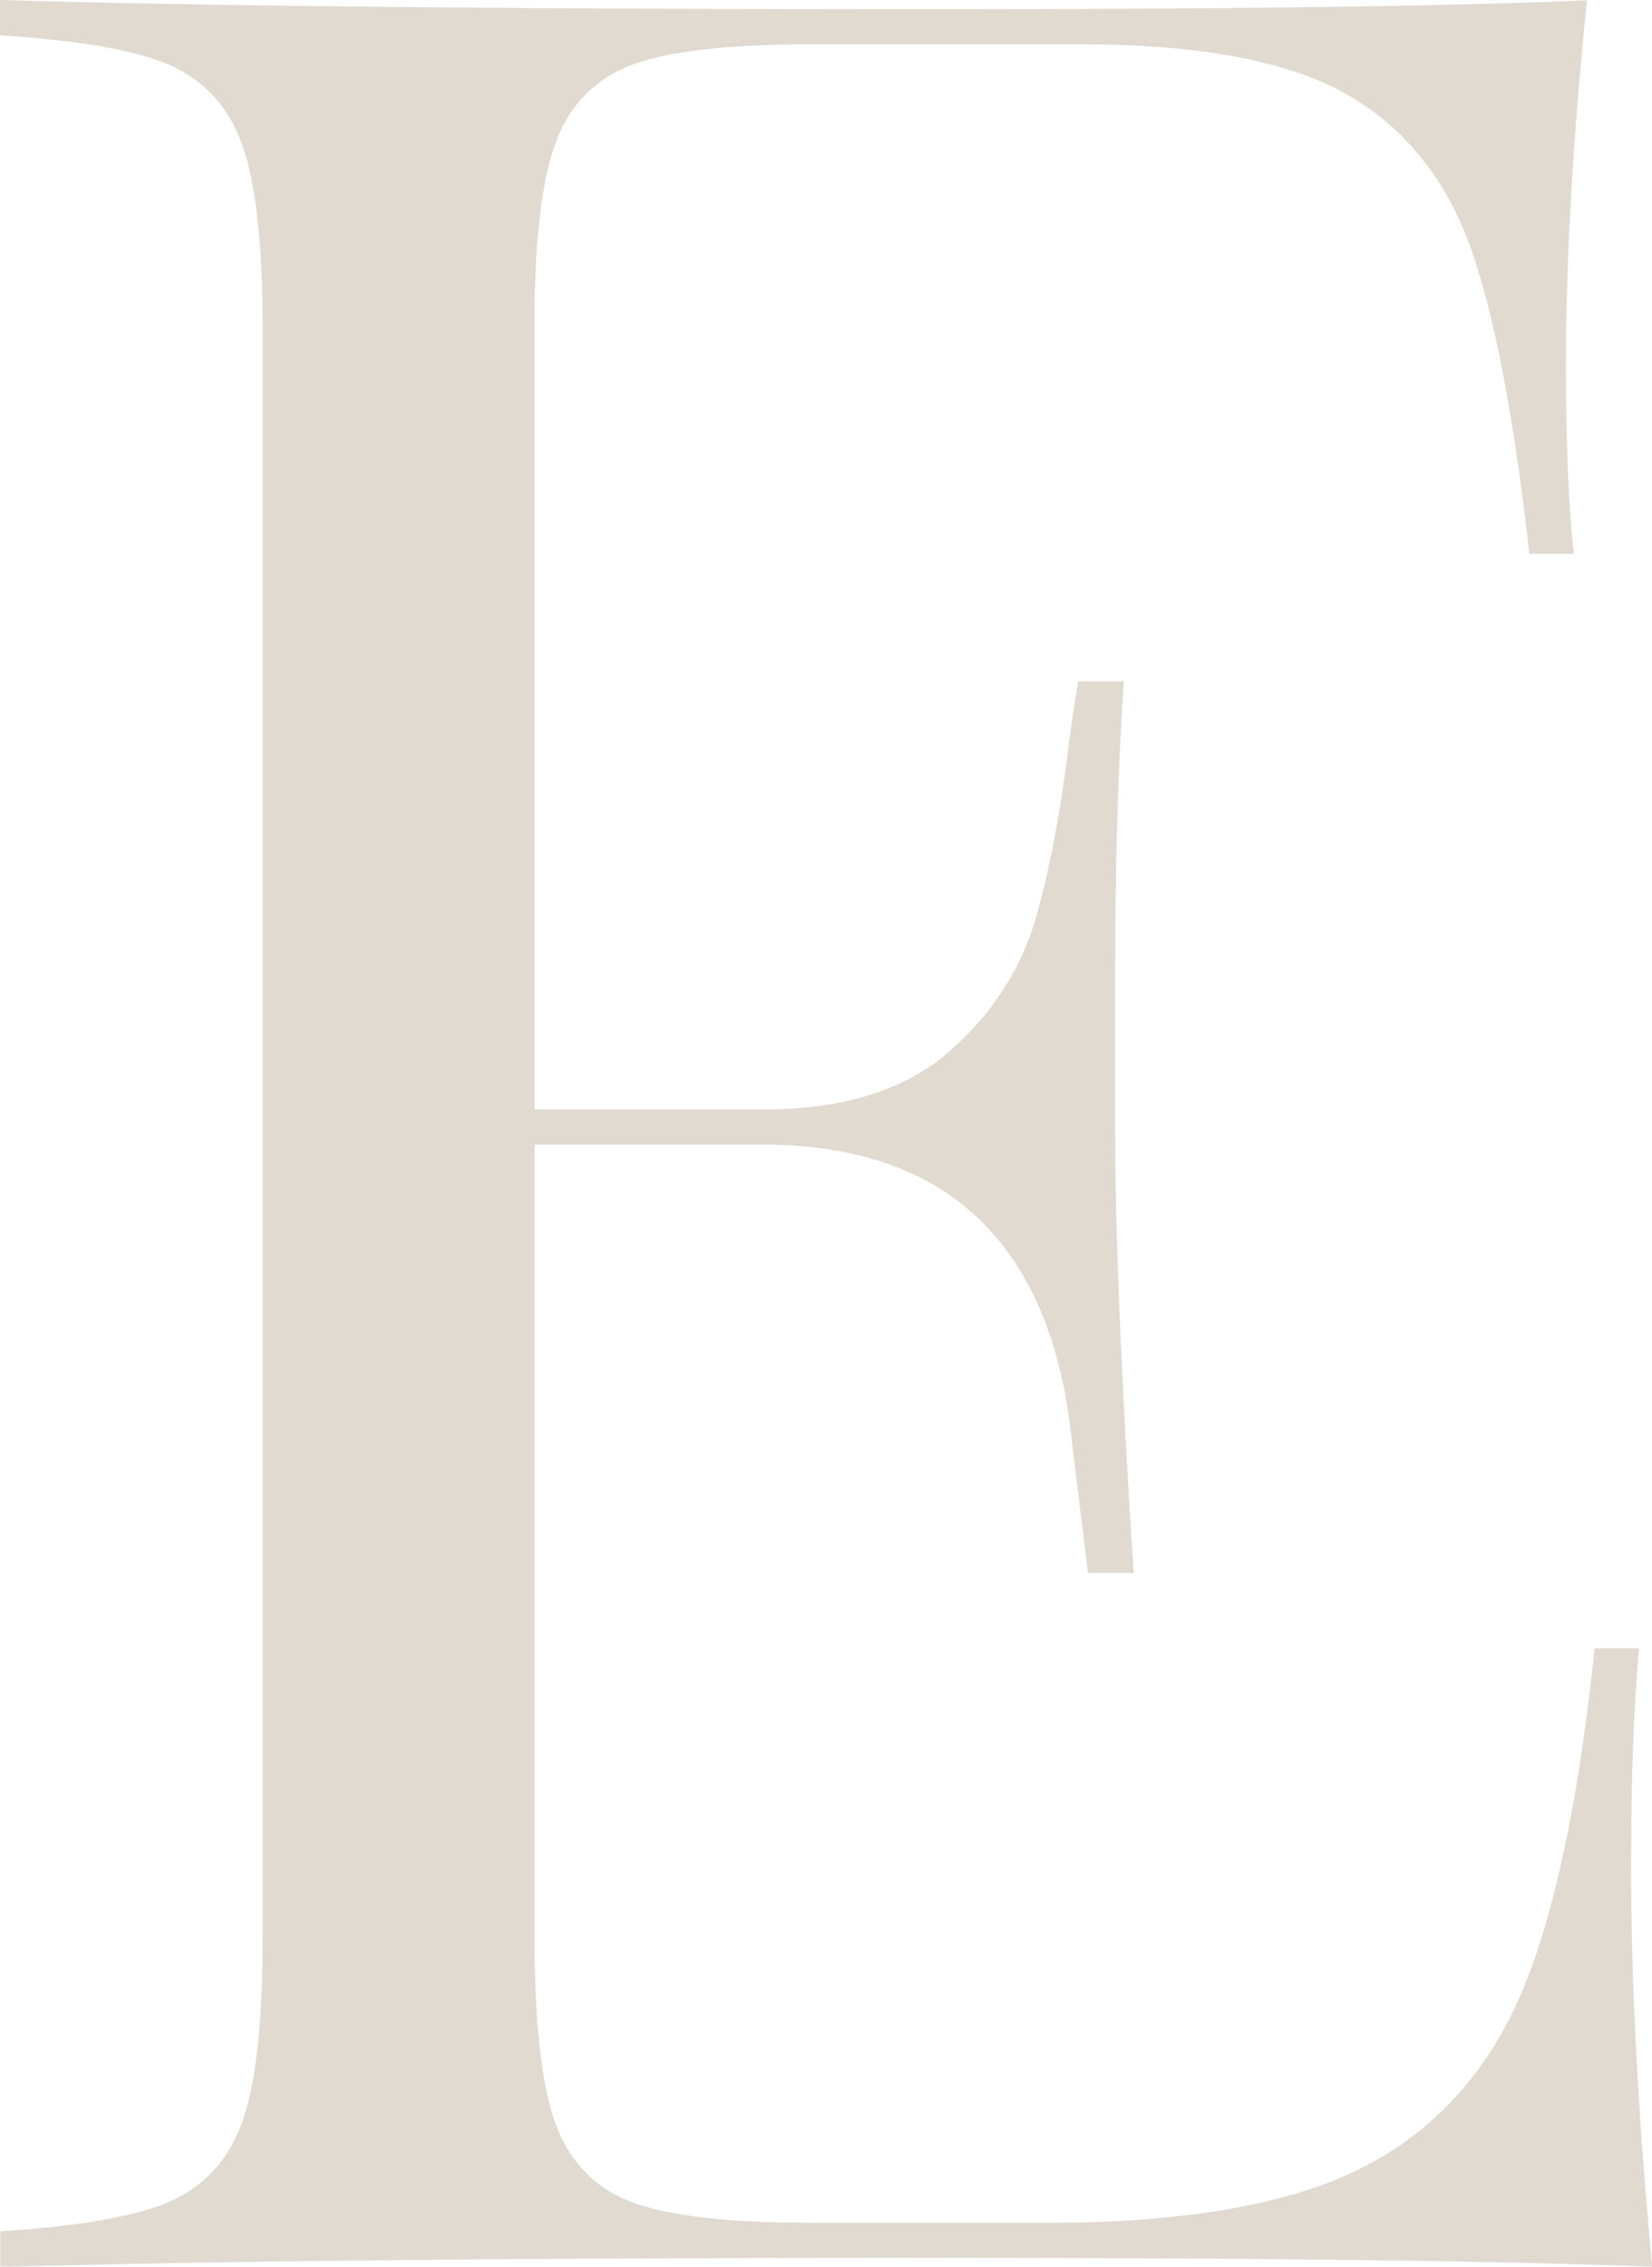
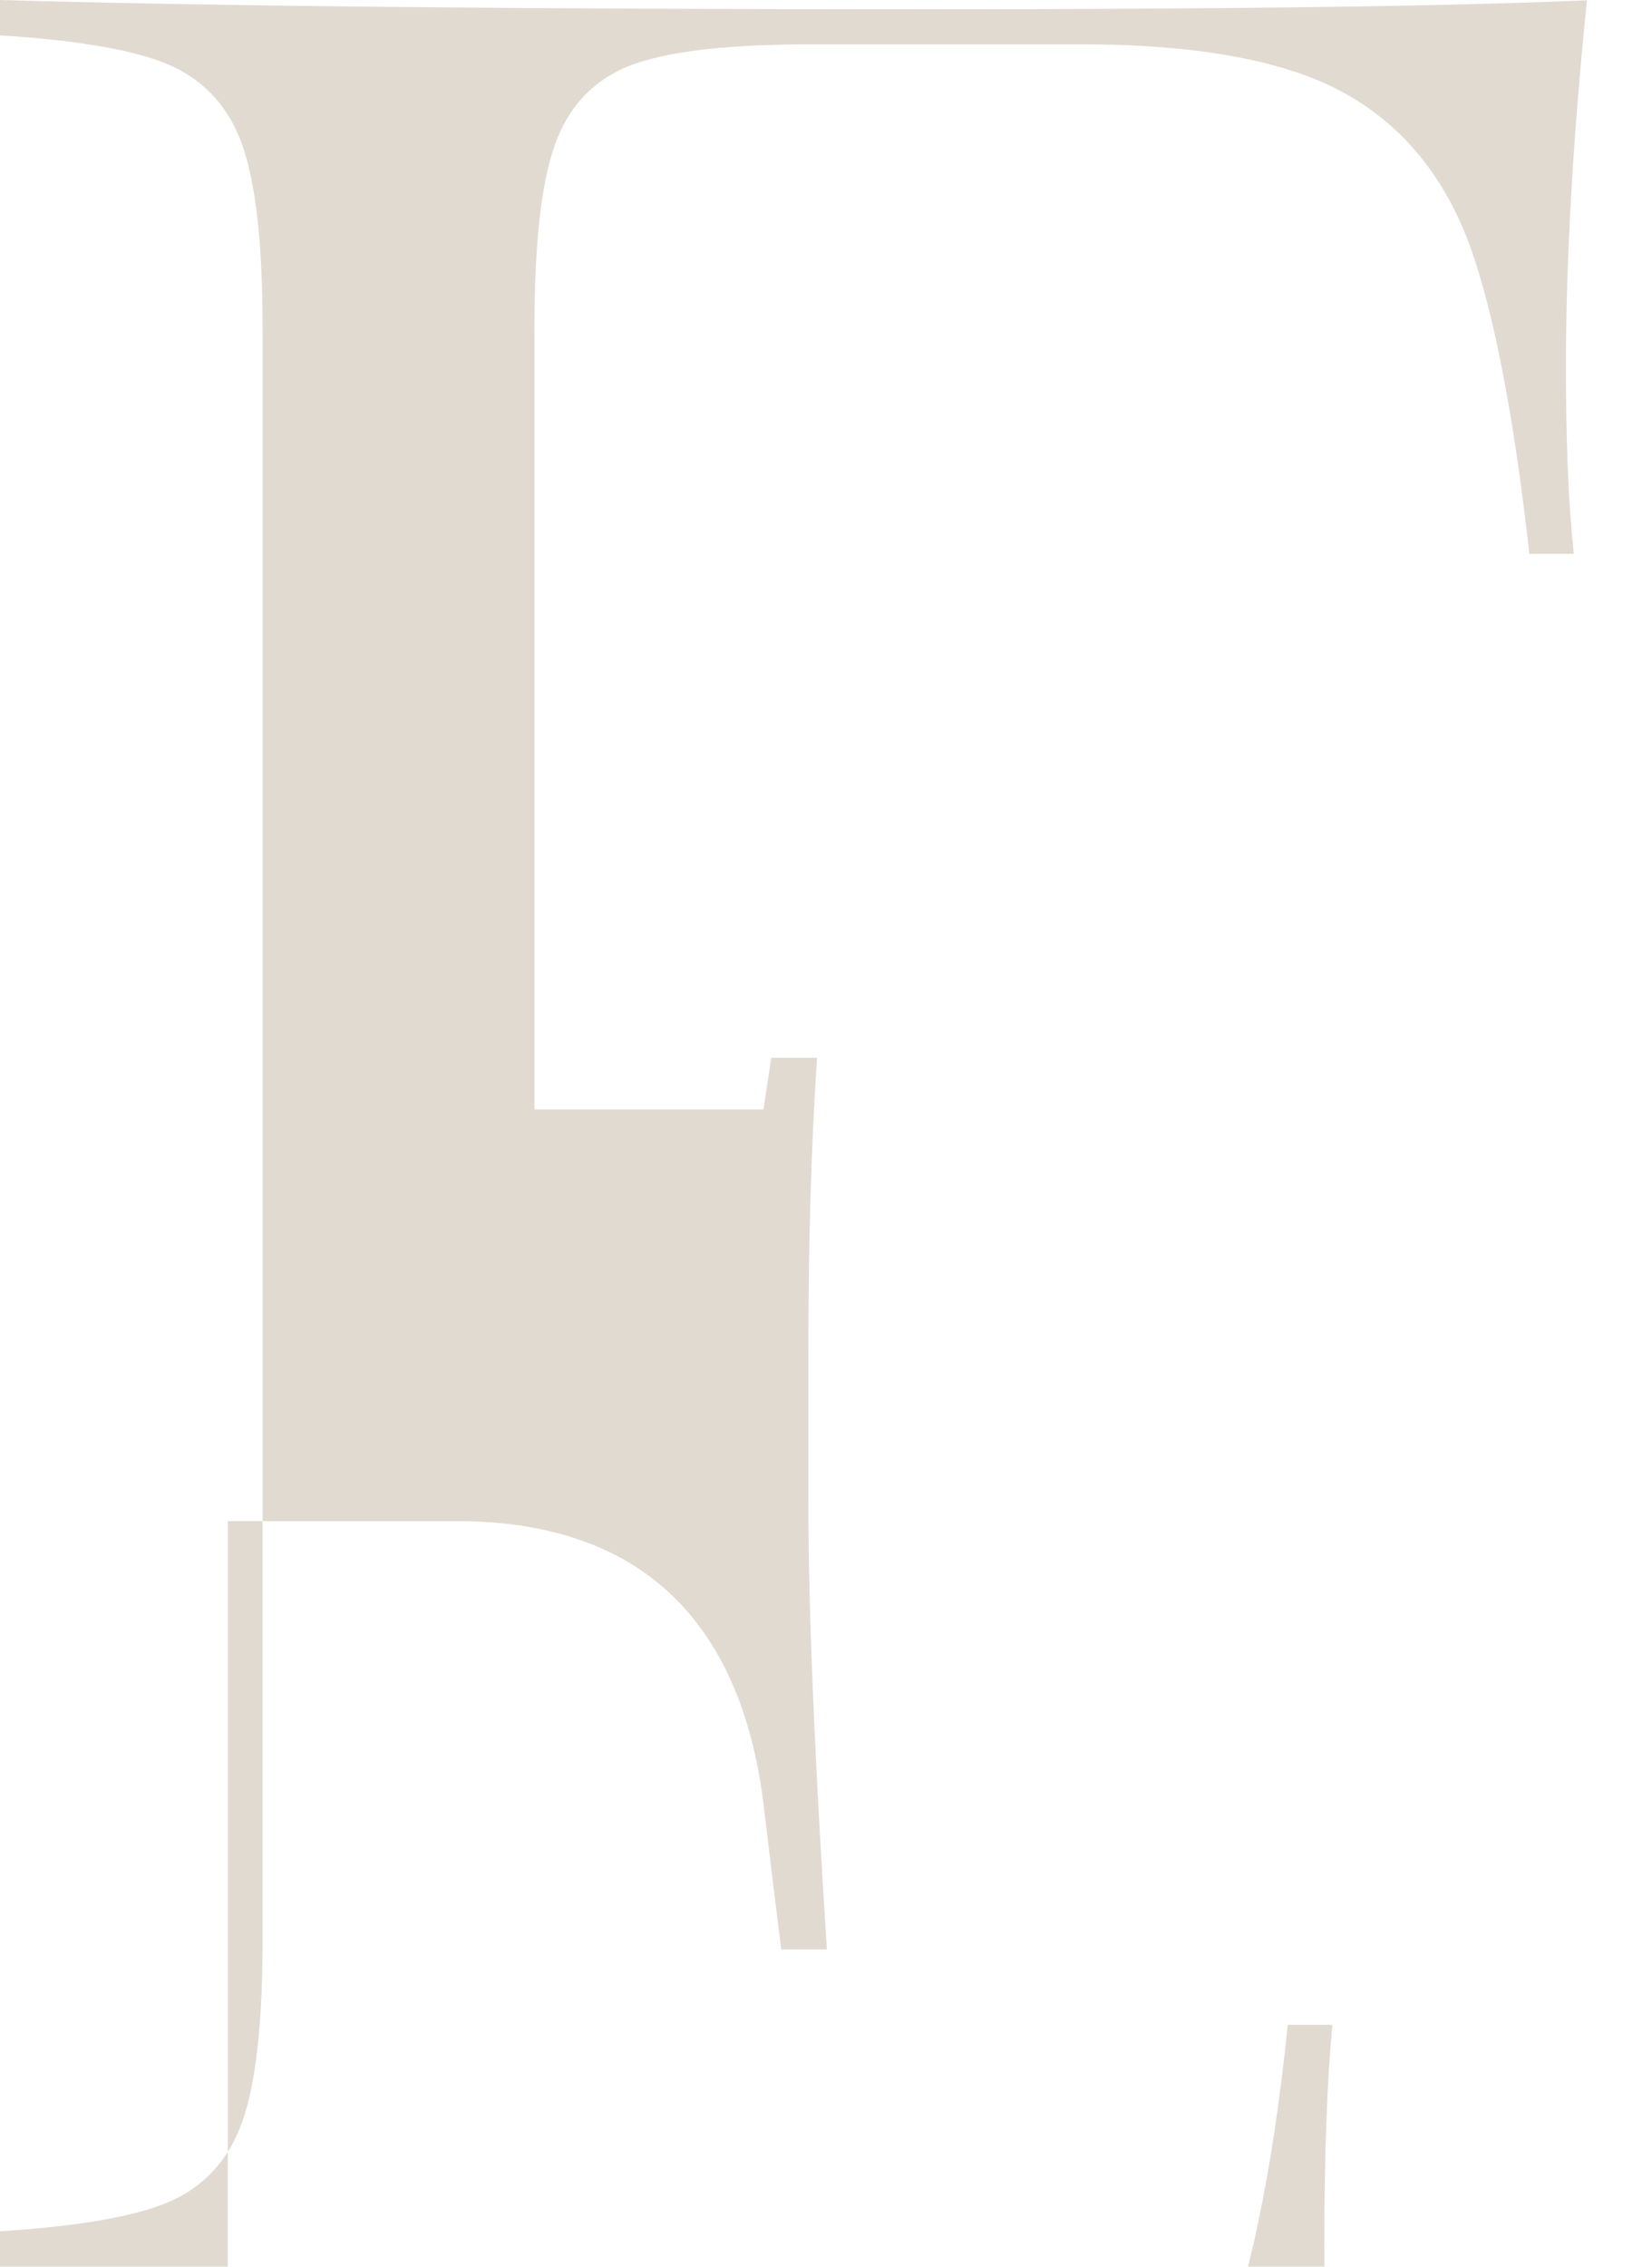
<svg xmlns="http://www.w3.org/2000/svg" viewBox="0 0 110.72 151.85">
  <defs>
    <style>.d{fill:#d4cbbd;}.e{opacity:.7;}</style>
  </defs>
  <g id="a" />
  <g id="b">
    <g id="c">
      <g class="e">
-         <path class="d" d="M0,149.47c4.87-.31,8.4-.88,10.75-1.74,2.67-.97,4.52-2.86,5.49-5.61,.92-2.59,1.36-6.61,1.36-12.29V22.01c0-5.67-.45-9.69-1.36-12.29-.97-2.75-2.82-4.63-5.49-5.61-2.35-.86-5.87-1.43-10.75-1.74V0C14.13,.41,34.99,.62,62.04,.62,82.37,.62,97.27,.42,106.36,.02c-.93,9.09-1.41,17.36-1.41,24.6,0,5.06,.18,9.25,.53,12.48h-2.98c-1.01-9.01-2.31-15.84-3.87-20.31-1.67-4.78-4.53-8.33-8.5-10.54-3.91-2.18-9.85-3.28-17.66-3.28h-18.04c-5.37,0-9.2,.41-11.73,1.25-2.69,.9-4.55,2.75-5.52,5.51-.92,2.6-1.36,6.62-1.36,12.29v52.3h15.35c5.3,0,9.47-1.29,12.39-3.83,2.89-2.51,4.85-5.52,5.85-8.95,.95-3.3,1.73-7.49,2.32-12.44l.52-3.46h3.07c-.39,5.82-.58,12.35-.58,19.43v10.43c0,7.17,.42,17.22,1.24,29.87h-3.06c-.21-1.62-.61-4.91-1.18-9.66-.75-6.23-2.87-11.01-6.29-14.2-3.44-3.21-8.24-4.83-14.27-4.83h-15.35v53.17c0,5.67,.45,9.69,1.36,12.29,.97,2.76,2.83,4.61,5.52,5.51,2.51,.84,6.35,1.25,11.73,1.25h15.87c9.1,0,16.17-1.24,21-3.7,4.91-2.49,8.54-6.54,10.8-12.03,2.13-5.19,3.74-12.84,4.76-22.75h2.99c-.36,3.8-.54,8.72-.54,14.65,0,7.95,.48,16.96,1.42,26.78-9.97-.4-26.33-.6-48.68-.6-27.03,0-47.89,.21-62.04,.62v-2.38Z" />
+         <path class="d" d="M0,149.47c4.87-.31,8.4-.88,10.75-1.74,2.67-.97,4.52-2.86,5.49-5.61,.92-2.59,1.36-6.61,1.36-12.29V22.01c0-5.67-.45-9.69-1.36-12.29-.97-2.75-2.82-4.63-5.49-5.61-2.35-.86-5.87-1.43-10.75-1.74V0C14.13,.41,34.99,.62,62.04,.62,82.37,.62,97.27,.42,106.36,.02c-.93,9.09-1.41,17.36-1.41,24.6,0,5.06,.18,9.25,.53,12.48h-2.98c-1.01-9.01-2.31-15.84-3.87-20.31-1.67-4.78-4.53-8.33-8.5-10.54-3.91-2.18-9.85-3.28-17.66-3.28h-18.04c-5.37,0-9.2,.41-11.73,1.25-2.69,.9-4.55,2.75-5.52,5.51-.92,2.6-1.36,6.62-1.36,12.29v52.3h15.35l.52-3.46h3.07c-.39,5.82-.58,12.35-.58,19.43v10.43c0,7.17,.42,17.22,1.24,29.87h-3.06c-.21-1.62-.61-4.91-1.18-9.66-.75-6.23-2.87-11.01-6.29-14.2-3.44-3.21-8.24-4.83-14.27-4.83h-15.35v53.17c0,5.67,.45,9.69,1.36,12.29,.97,2.76,2.83,4.61,5.52,5.51,2.51,.84,6.35,1.25,11.73,1.25h15.87c9.1,0,16.17-1.24,21-3.7,4.91-2.49,8.54-6.54,10.8-12.03,2.13-5.19,3.74-12.84,4.76-22.75h2.99c-.36,3.8-.54,8.72-.54,14.65,0,7.95,.48,16.96,1.42,26.78-9.97-.4-26.33-.6-48.68-.6-27.03,0-47.89,.21-62.04,.62v-2.38Z" />
      </g>
    </g>
  </g>
</svg>